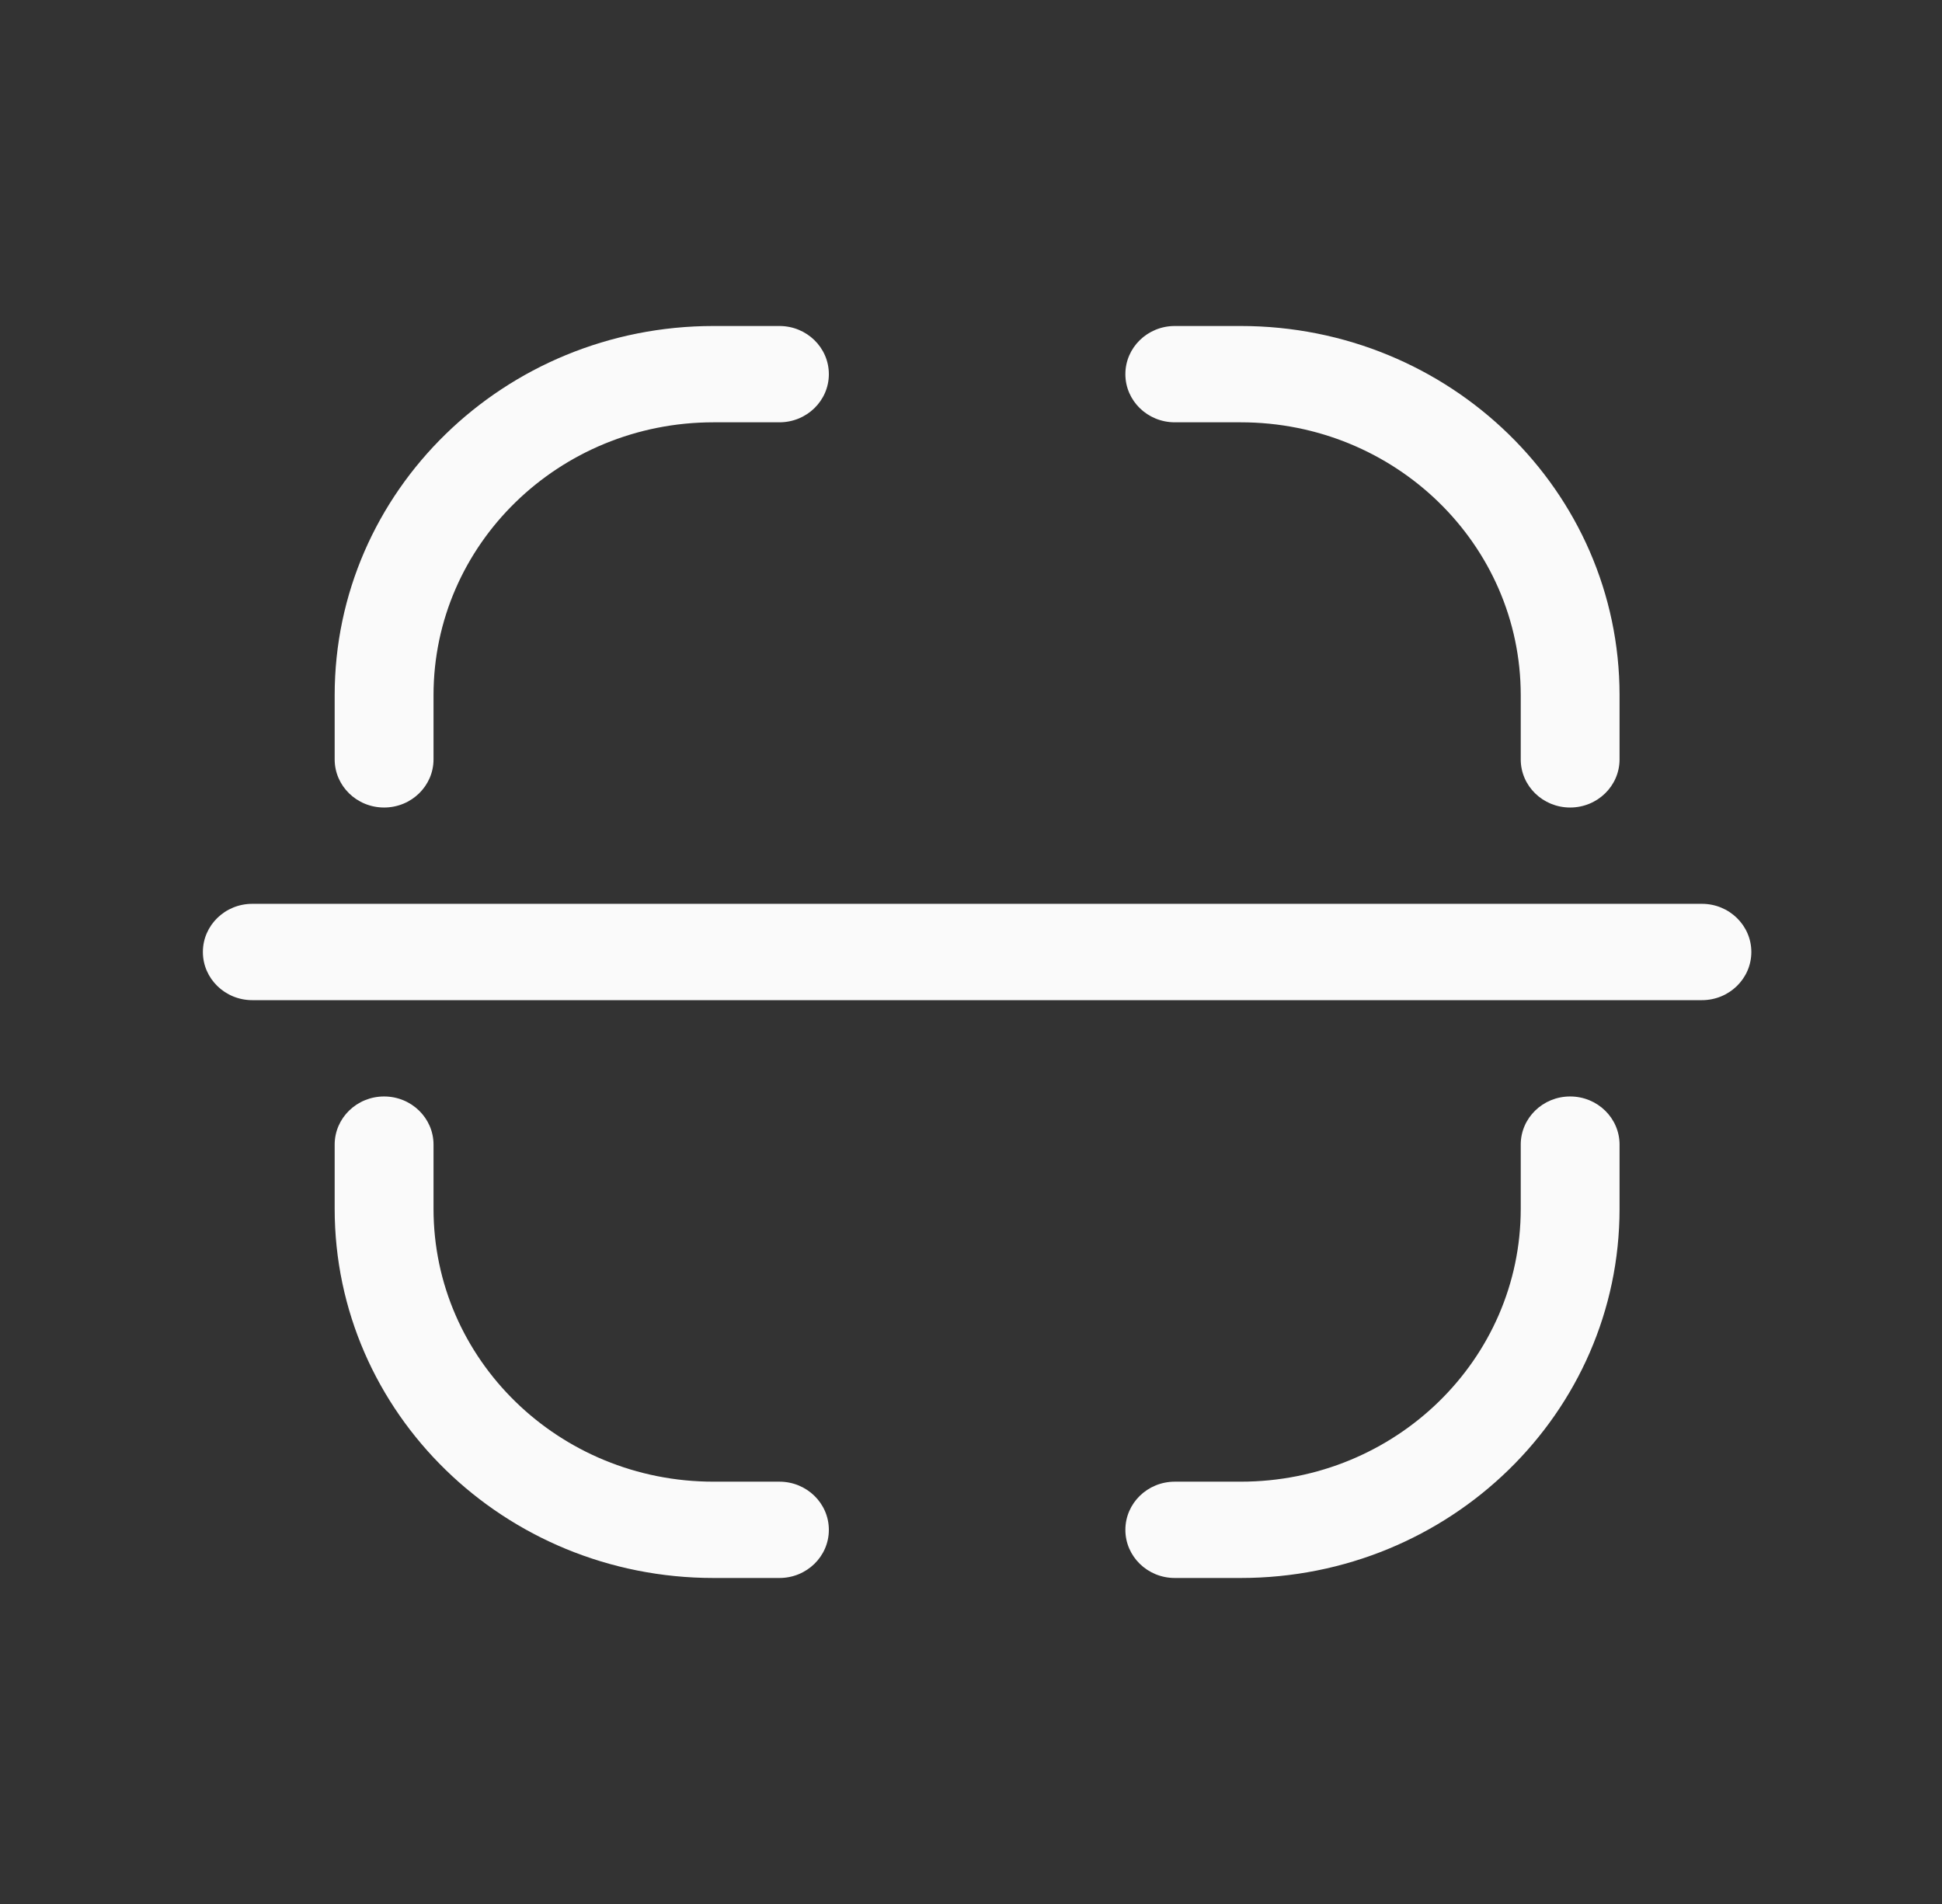
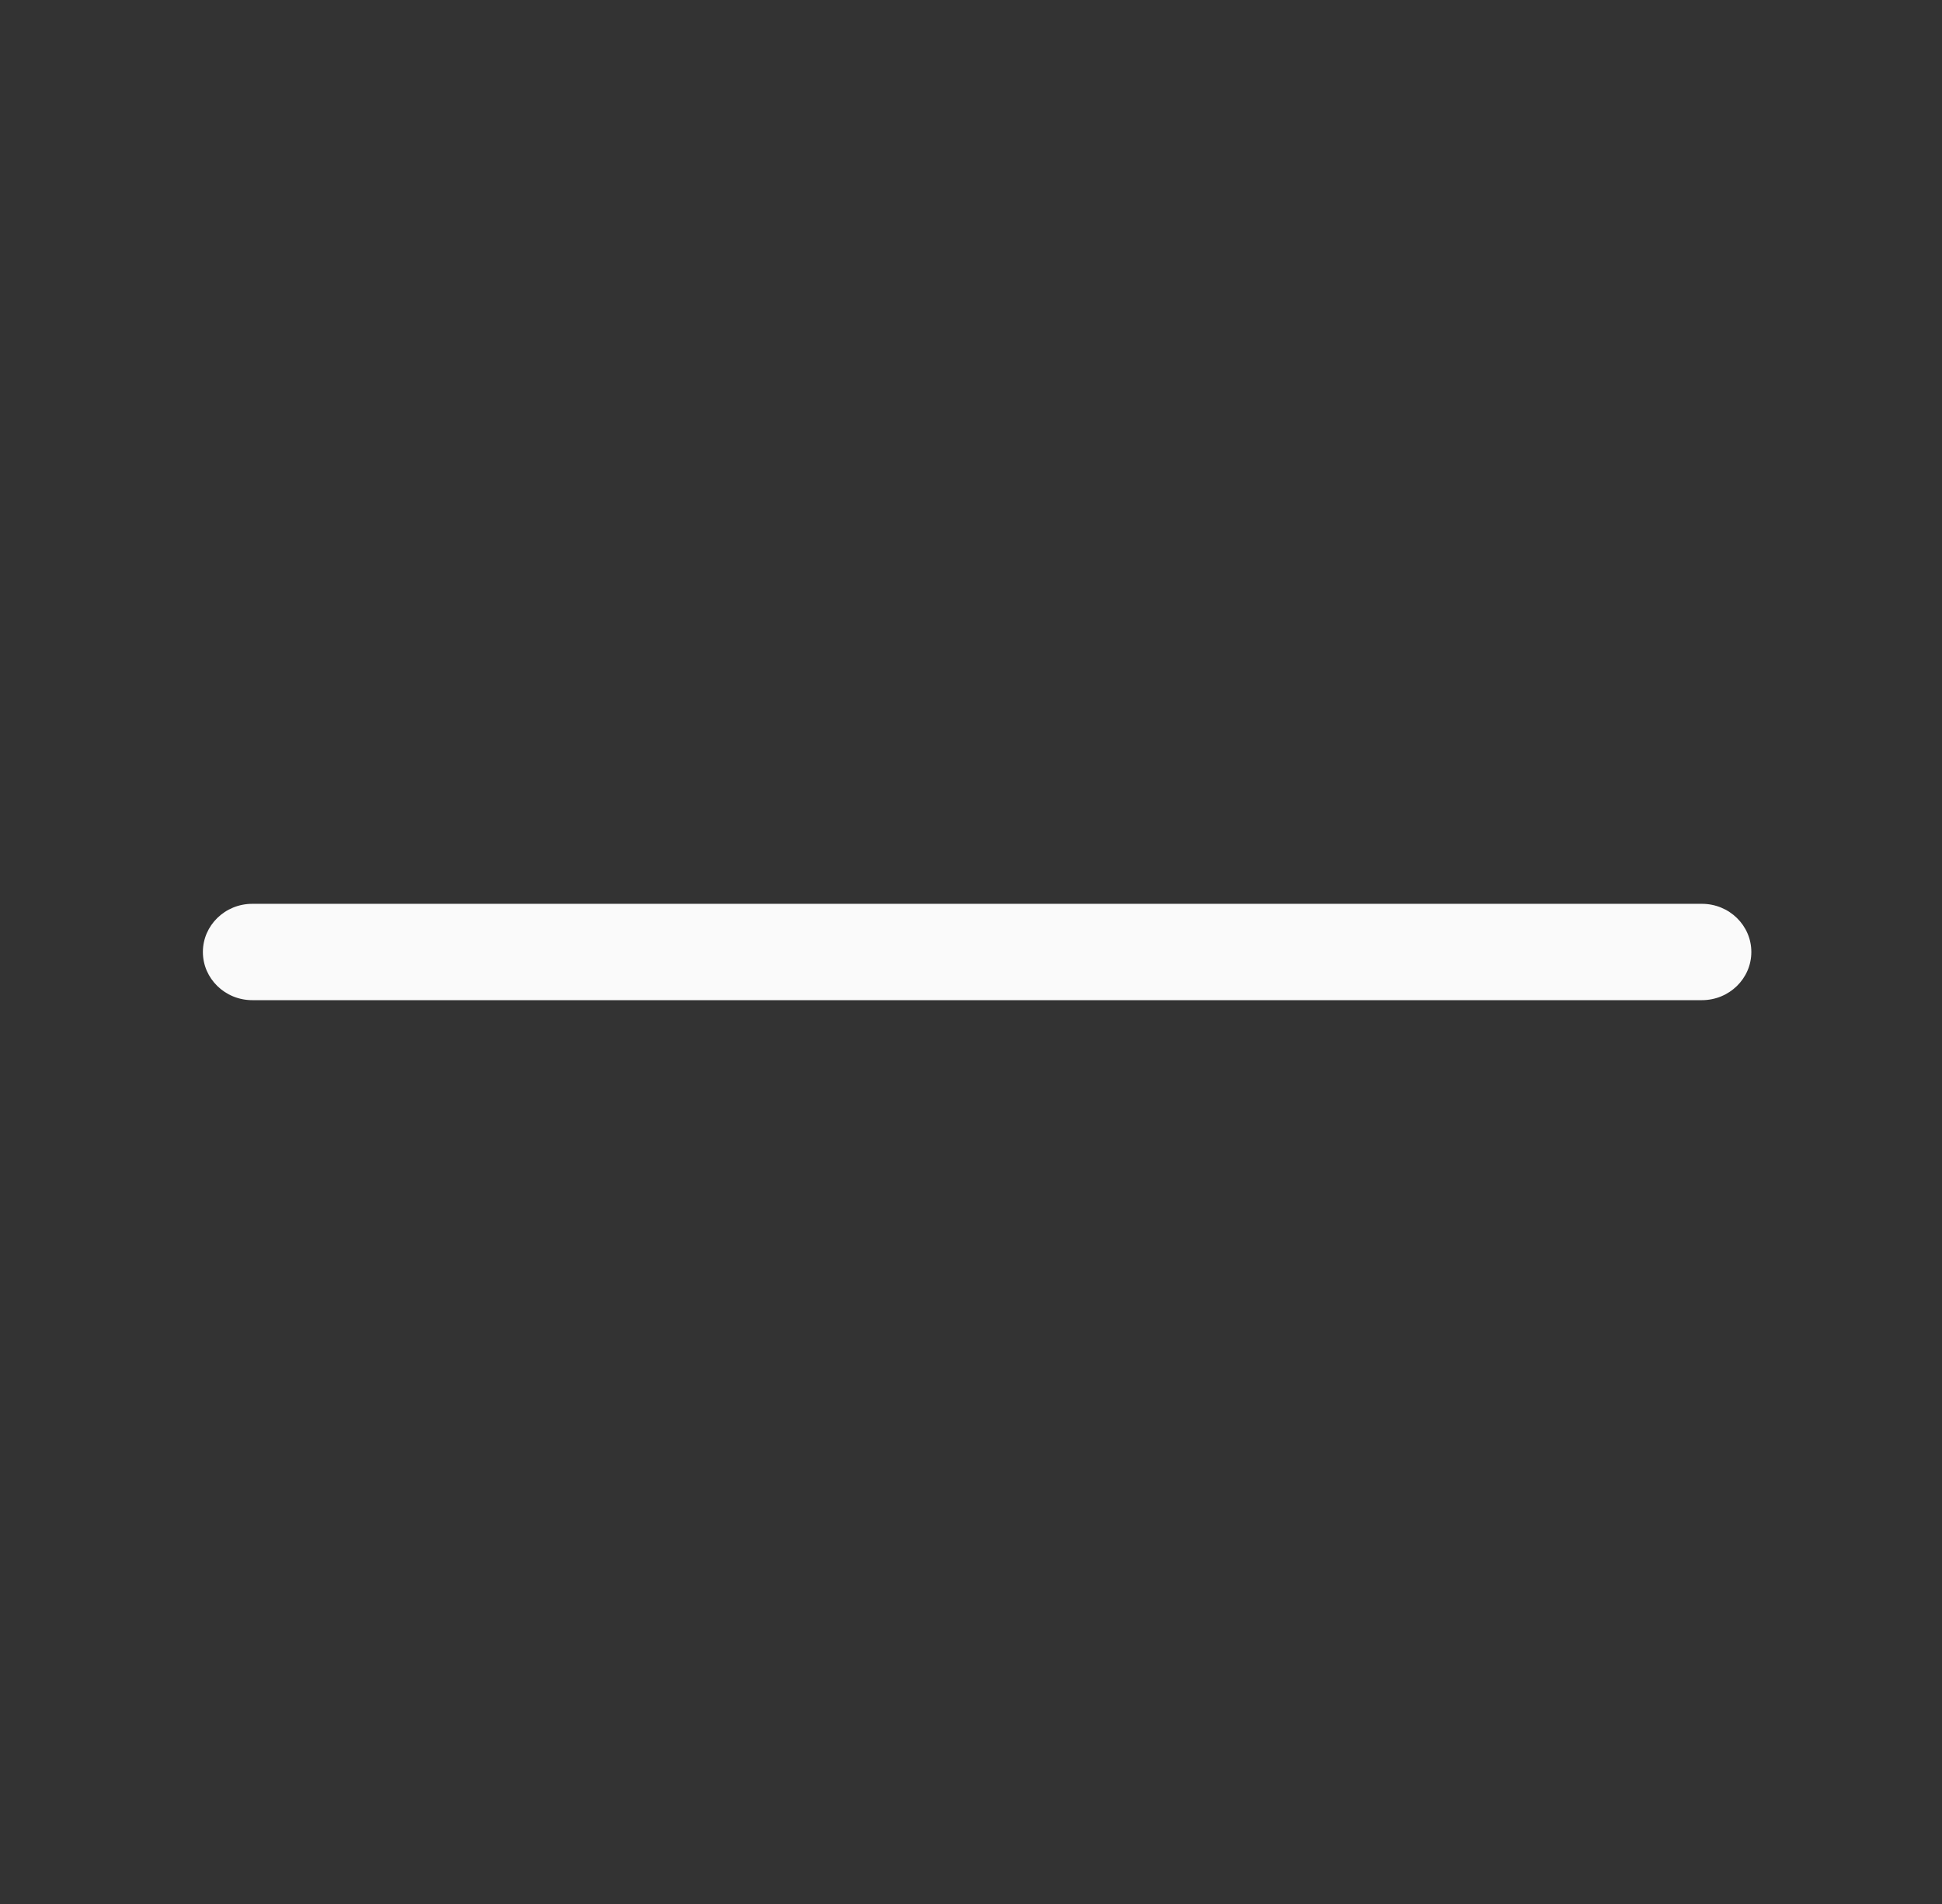
<svg xmlns="http://www.w3.org/2000/svg" width="51" height="50" viewBox="0 0 51 50" fill="none">
  <rect x="0" y="0" width="51" height="50" fill="#333333" stroke="none" />
-   <path d="M30.852 8.561C30.135 8.561 29.554 9.127 29.554 9.826C29.554 10.524 30.135 11.09 30.852 11.09H32.582C36.644 11.09 39.937 14.298 39.937 18.256V19.942C39.937 20.64 40.517 21.206 41.234 21.206C41.951 21.206 42.532 20.64 42.532 19.942V18.256C42.532 12.902 38.077 8.561 32.582 8.561H30.852Z" fill="#FAFAFA" />
-   <path d="M18.739 8.561C13.244 8.561 8.789 12.902 8.789 18.256V19.942C8.789 20.64 9.37 21.206 10.087 21.206C10.803 21.206 11.385 20.64 11.385 19.942V18.256C11.385 14.298 14.677 11.09 18.739 11.09H20.469C21.186 11.09 21.767 10.524 21.767 9.826C21.767 9.127 21.186 8.561 20.469 8.561H18.739Z" fill="#FAFAFA" />
  <path d="M6.626 23.735C5.909 23.735 5.328 24.302 5.328 25C5.328 25.698 5.909 26.265 6.626 26.265H44.695C45.412 26.265 45.993 25.698 45.993 25C45.993 24.302 45.412 23.735 44.695 23.735H6.626Z" fill="#FAFAFA" />
-   <path d="M11.385 30.058C11.385 29.36 10.803 28.794 10.087 28.794C9.37 28.794 8.789 29.36 8.789 30.058V31.744C8.789 37.099 13.244 41.439 18.739 41.439H20.469C21.186 41.439 21.767 40.873 21.767 40.175C21.767 39.476 21.186 38.91 20.469 38.91H18.739C14.677 38.91 11.385 35.702 11.385 31.744V30.058Z" fill="#FAFAFA" />
-   <path d="M42.532 30.058C42.532 29.36 41.951 28.794 41.234 28.794C40.517 28.794 39.937 29.36 39.937 30.058V31.744C39.937 35.702 36.644 38.91 32.582 38.91H30.852C30.135 38.91 29.554 39.476 29.554 40.175C29.554 40.873 30.135 41.439 30.852 41.439H32.582C38.077 41.439 42.532 37.099 42.532 31.744V30.058Z" fill="#FAFAFA" />
</svg>